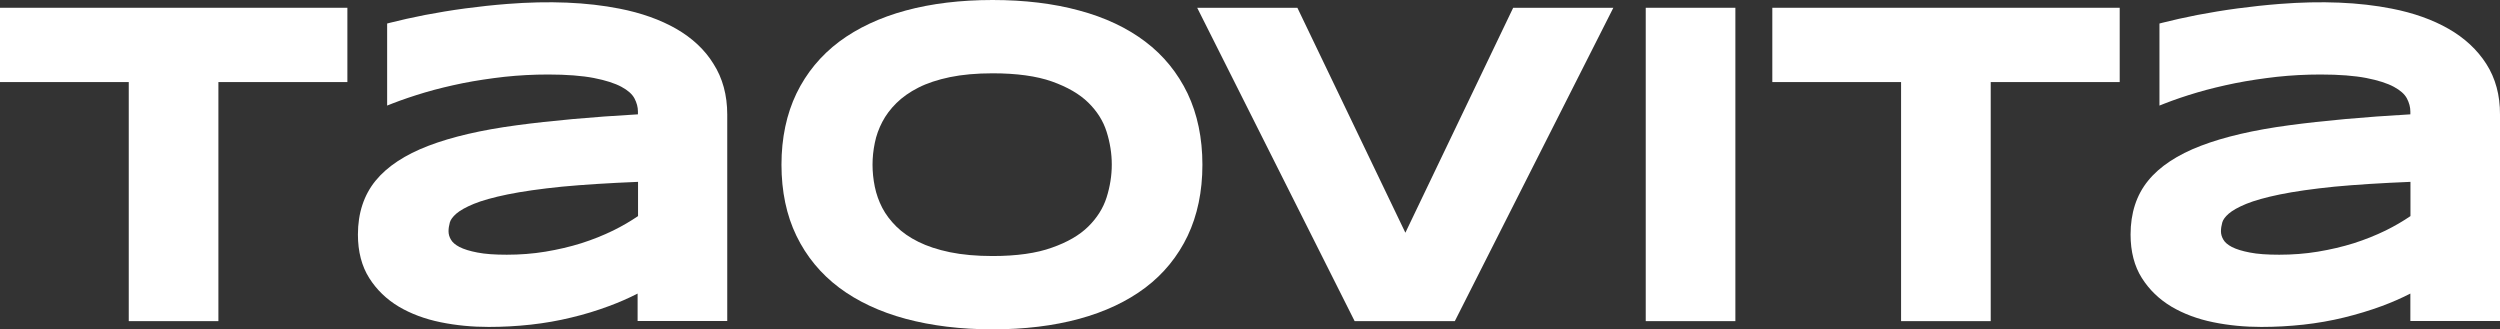
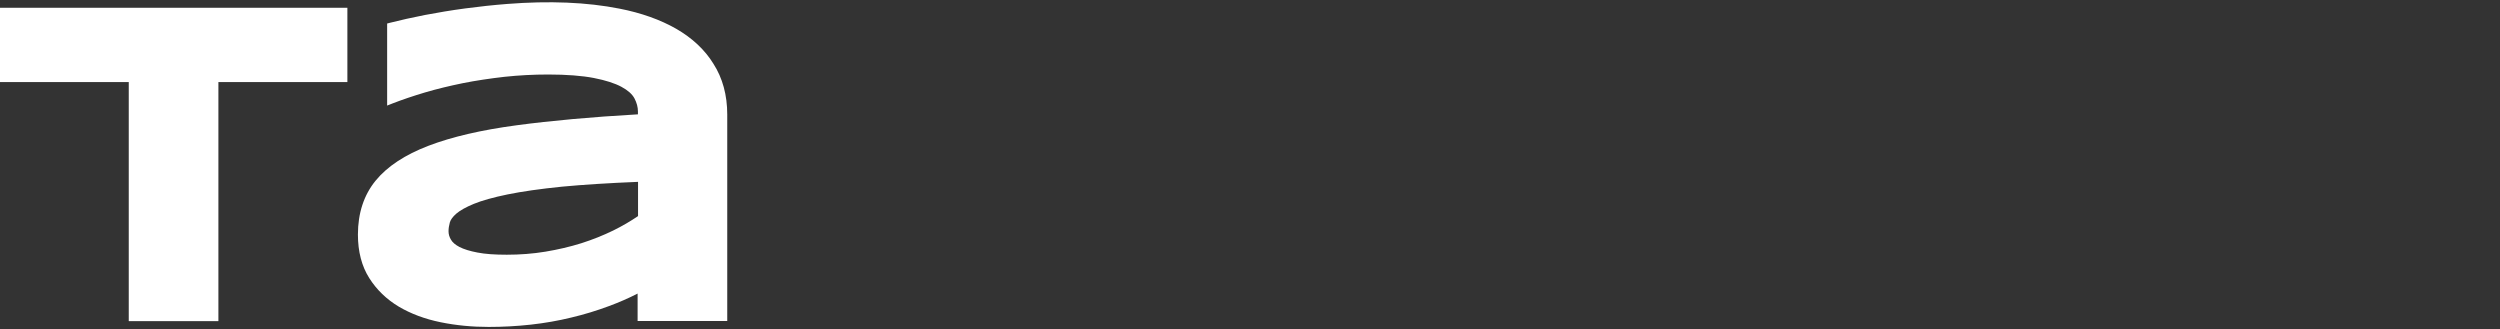
<svg xmlns="http://www.w3.org/2000/svg" width="167" height="22" viewBox="0 0 167 22" fill="none">
  <rect x="0" y="0" width="167" height="22" fill="#333333" stroke="none" />
  <path d="M0 5.482H8.601V21.452H14.589V5.482H23.205V0.519H0V5.482Z" fill="white" />
  <path d="M45.169 1.922C44.109 1.316 42.839 0.862 41.38 0.577C39.202 0.146 36.691 0.044 33.889 0.263C32.953 0.336 32.002 0.439 31.073 0.563C30.144 0.687 29.237 0.841 28.387 1.001C27.531 1.169 26.747 1.345 26.057 1.52L25.861 1.571V7.053L26.21 6.914C26.87 6.658 27.604 6.41 28.387 6.176C29.178 5.942 30.028 5.738 30.921 5.555C31.806 5.379 32.742 5.241 33.7 5.131C34.651 5.029 35.638 4.977 36.618 4.977C37.859 4.977 38.883 5.058 39.674 5.211C40.458 5.365 41.075 5.562 41.518 5.803C41.939 6.03 42.229 6.286 42.381 6.571C42.534 6.863 42.614 7.155 42.614 7.448V7.638C39.522 7.813 36.8 8.062 34.506 8.369C32.154 8.683 30.173 9.144 28.627 9.736C27.059 10.335 25.869 11.117 25.092 12.067C24.308 13.025 23.909 14.238 23.909 15.67C23.909 16.803 24.163 17.783 24.664 18.572C25.157 19.354 25.825 19.997 26.645 20.487C27.451 20.962 28.387 21.313 29.433 21.525C30.463 21.737 31.545 21.839 32.648 21.839C33.584 21.839 34.528 21.788 35.457 21.686C36.386 21.583 37.301 21.423 38.164 21.211C39.035 21.006 39.885 20.743 40.69 20.443C41.358 20.195 41.997 19.917 42.592 19.61V21.445H48.58V7.652C48.58 6.351 48.268 5.211 47.658 4.261C47.085 3.326 46.236 2.536 45.169 1.922ZM42.621 12.148V14.435C42.127 14.771 41.569 15.1 40.959 15.4C40.298 15.722 39.587 16.007 38.832 16.248C38.084 16.482 37.272 16.672 36.437 16.811C35.602 16.95 34.731 17.015 33.853 17.015C33.062 17.015 32.408 16.971 31.893 16.869C31.392 16.774 30.986 16.65 30.688 16.496C30.412 16.35 30.224 16.189 30.122 16.007C30.013 15.824 29.962 15.641 29.962 15.444C29.962 15.268 29.991 15.071 30.049 14.859C30.1 14.676 30.245 14.479 30.478 14.274C30.732 14.055 31.124 13.836 31.654 13.617C32.191 13.397 32.946 13.185 33.904 12.988C34.869 12.791 36.096 12.615 37.547 12.469C38.941 12.338 40.647 12.228 42.621 12.148Z" fill="white" />
-   <path d="M76.51 2.785C75.298 1.864 73.81 1.162 72.09 0.702C70.377 0.234 68.432 0 66.305 0C64.178 0 62.226 0.234 60.505 0.702C58.778 1.169 57.283 1.871 56.056 2.785C54.83 3.706 53.871 4.868 53.204 6.242C52.543 7.616 52.202 9.217 52.202 11C52.202 12.783 52.536 14.384 53.204 15.758C53.871 17.132 54.83 18.294 56.056 19.215C57.276 20.129 58.771 20.831 60.505 21.298C62.226 21.759 64.178 22 66.305 22C68.432 22 70.377 21.766 72.09 21.298C73.81 20.831 75.298 20.129 76.51 19.215C77.73 18.294 78.68 17.125 79.334 15.758C79.987 14.384 80.321 12.791 80.321 11.007C80.321 9.224 79.987 7.623 79.334 6.249C78.673 4.875 77.73 3.706 76.51 2.785ZM66.305 17.103C65.223 17.103 64.265 17.015 63.452 16.847C62.639 16.679 61.935 16.445 61.347 16.153C60.767 15.868 60.273 15.524 59.881 15.137C59.489 14.749 59.17 14.333 58.938 13.887C58.706 13.441 58.538 12.966 58.437 12.476C58.335 11.979 58.285 11.482 58.285 11C58.285 10.525 58.335 10.035 58.437 9.546C58.531 9.063 58.706 8.588 58.938 8.142C59.17 7.696 59.489 7.272 59.881 6.885C60.273 6.498 60.767 6.147 61.347 5.854C61.935 5.555 62.647 5.321 63.452 5.153C64.265 4.985 65.223 4.897 66.305 4.897C67.909 4.897 69.245 5.08 70.275 5.445C71.299 5.811 72.112 6.278 72.7 6.856C73.28 7.426 73.694 8.076 73.919 8.793C74.151 9.524 74.267 10.262 74.267 10.993C74.267 11.724 74.151 12.462 73.919 13.193C73.694 13.902 73.28 14.559 72.7 15.13C72.119 15.707 71.299 16.182 70.275 16.54C69.252 16.913 67.916 17.103 66.305 17.103Z" fill="white" />
-   <path d="M93.879 15.546L86.665 0.519H79.972L90.49 21.452H97.182L107.772 0.519H101.08L93.879 15.546Z" fill="white" />
-   <path d="M115.923 0.519H109.935V21.452H115.923V0.519Z" fill="white" />
-   <path d="M118.391 5.482H126.992V21.452H132.98V5.482H141.596V0.519H118.391V5.482Z" fill="white" />
-   <path d="M166.085 4.268C165.483 3.326 164.634 2.536 163.559 1.922C162.5 1.316 161.23 0.862 159.771 0.577C157.593 0.146 155.082 0.044 152.28 0.263C151.344 0.336 150.393 0.439 149.464 0.563C148.535 0.687 147.627 0.841 146.778 1.001C145.922 1.169 145.138 1.345 144.448 1.52L144.252 1.571V7.053L144.601 6.914C145.254 6.658 145.987 6.41 146.778 6.176C147.569 5.942 148.426 5.738 149.319 5.555C150.204 5.379 151.14 5.241 152.099 5.131C153.049 5.029 154.036 4.977 155.016 4.977C156.258 4.977 157.281 5.058 158.072 5.211C158.856 5.365 159.473 5.562 159.916 5.803C160.337 6.03 160.627 6.286 160.779 6.571C160.932 6.863 161.012 7.155 161.012 7.448V7.638C157.92 7.813 155.198 8.062 152.904 8.369C150.552 8.683 148.571 9.144 147.025 9.736C145.457 10.335 144.267 11.117 143.497 12.067C142.713 13.025 142.322 14.238 142.322 15.67C142.322 16.803 142.576 17.783 143.076 18.572C143.57 19.354 144.238 19.997 145.058 20.487C145.864 20.962 146.8 21.313 147.845 21.525C148.876 21.737 149.957 21.839 151.061 21.839C151.997 21.839 152.94 21.788 153.87 21.686C154.799 21.583 155.713 21.423 156.577 21.211C157.448 20.999 158.297 20.743 159.11 20.443C159.778 20.195 160.417 19.917 161.012 19.61V21.445H167V7.652C167.007 6.359 166.695 5.219 166.085 4.268ZM161.019 12.148V14.435C160.525 14.771 159.967 15.1 159.357 15.4C158.696 15.722 157.985 16.007 157.23 16.248C156.483 16.482 155.67 16.672 154.835 16.811C154 16.95 153.129 17.015 152.251 17.015C151.46 17.015 150.799 16.971 150.291 16.869C149.79 16.774 149.384 16.65 149.086 16.496C148.81 16.35 148.622 16.189 148.52 16.007C148.411 15.824 148.36 15.641 148.36 15.444C148.36 15.268 148.389 15.071 148.448 14.859C148.498 14.676 148.644 14.479 148.876 14.274C149.13 14.055 149.522 13.836 150.052 13.617C150.589 13.397 151.344 13.185 152.302 12.988C153.267 12.791 154.494 12.615 155.945 12.469C157.332 12.338 159.037 12.228 161.019 12.148Z" fill="white" />
</svg>